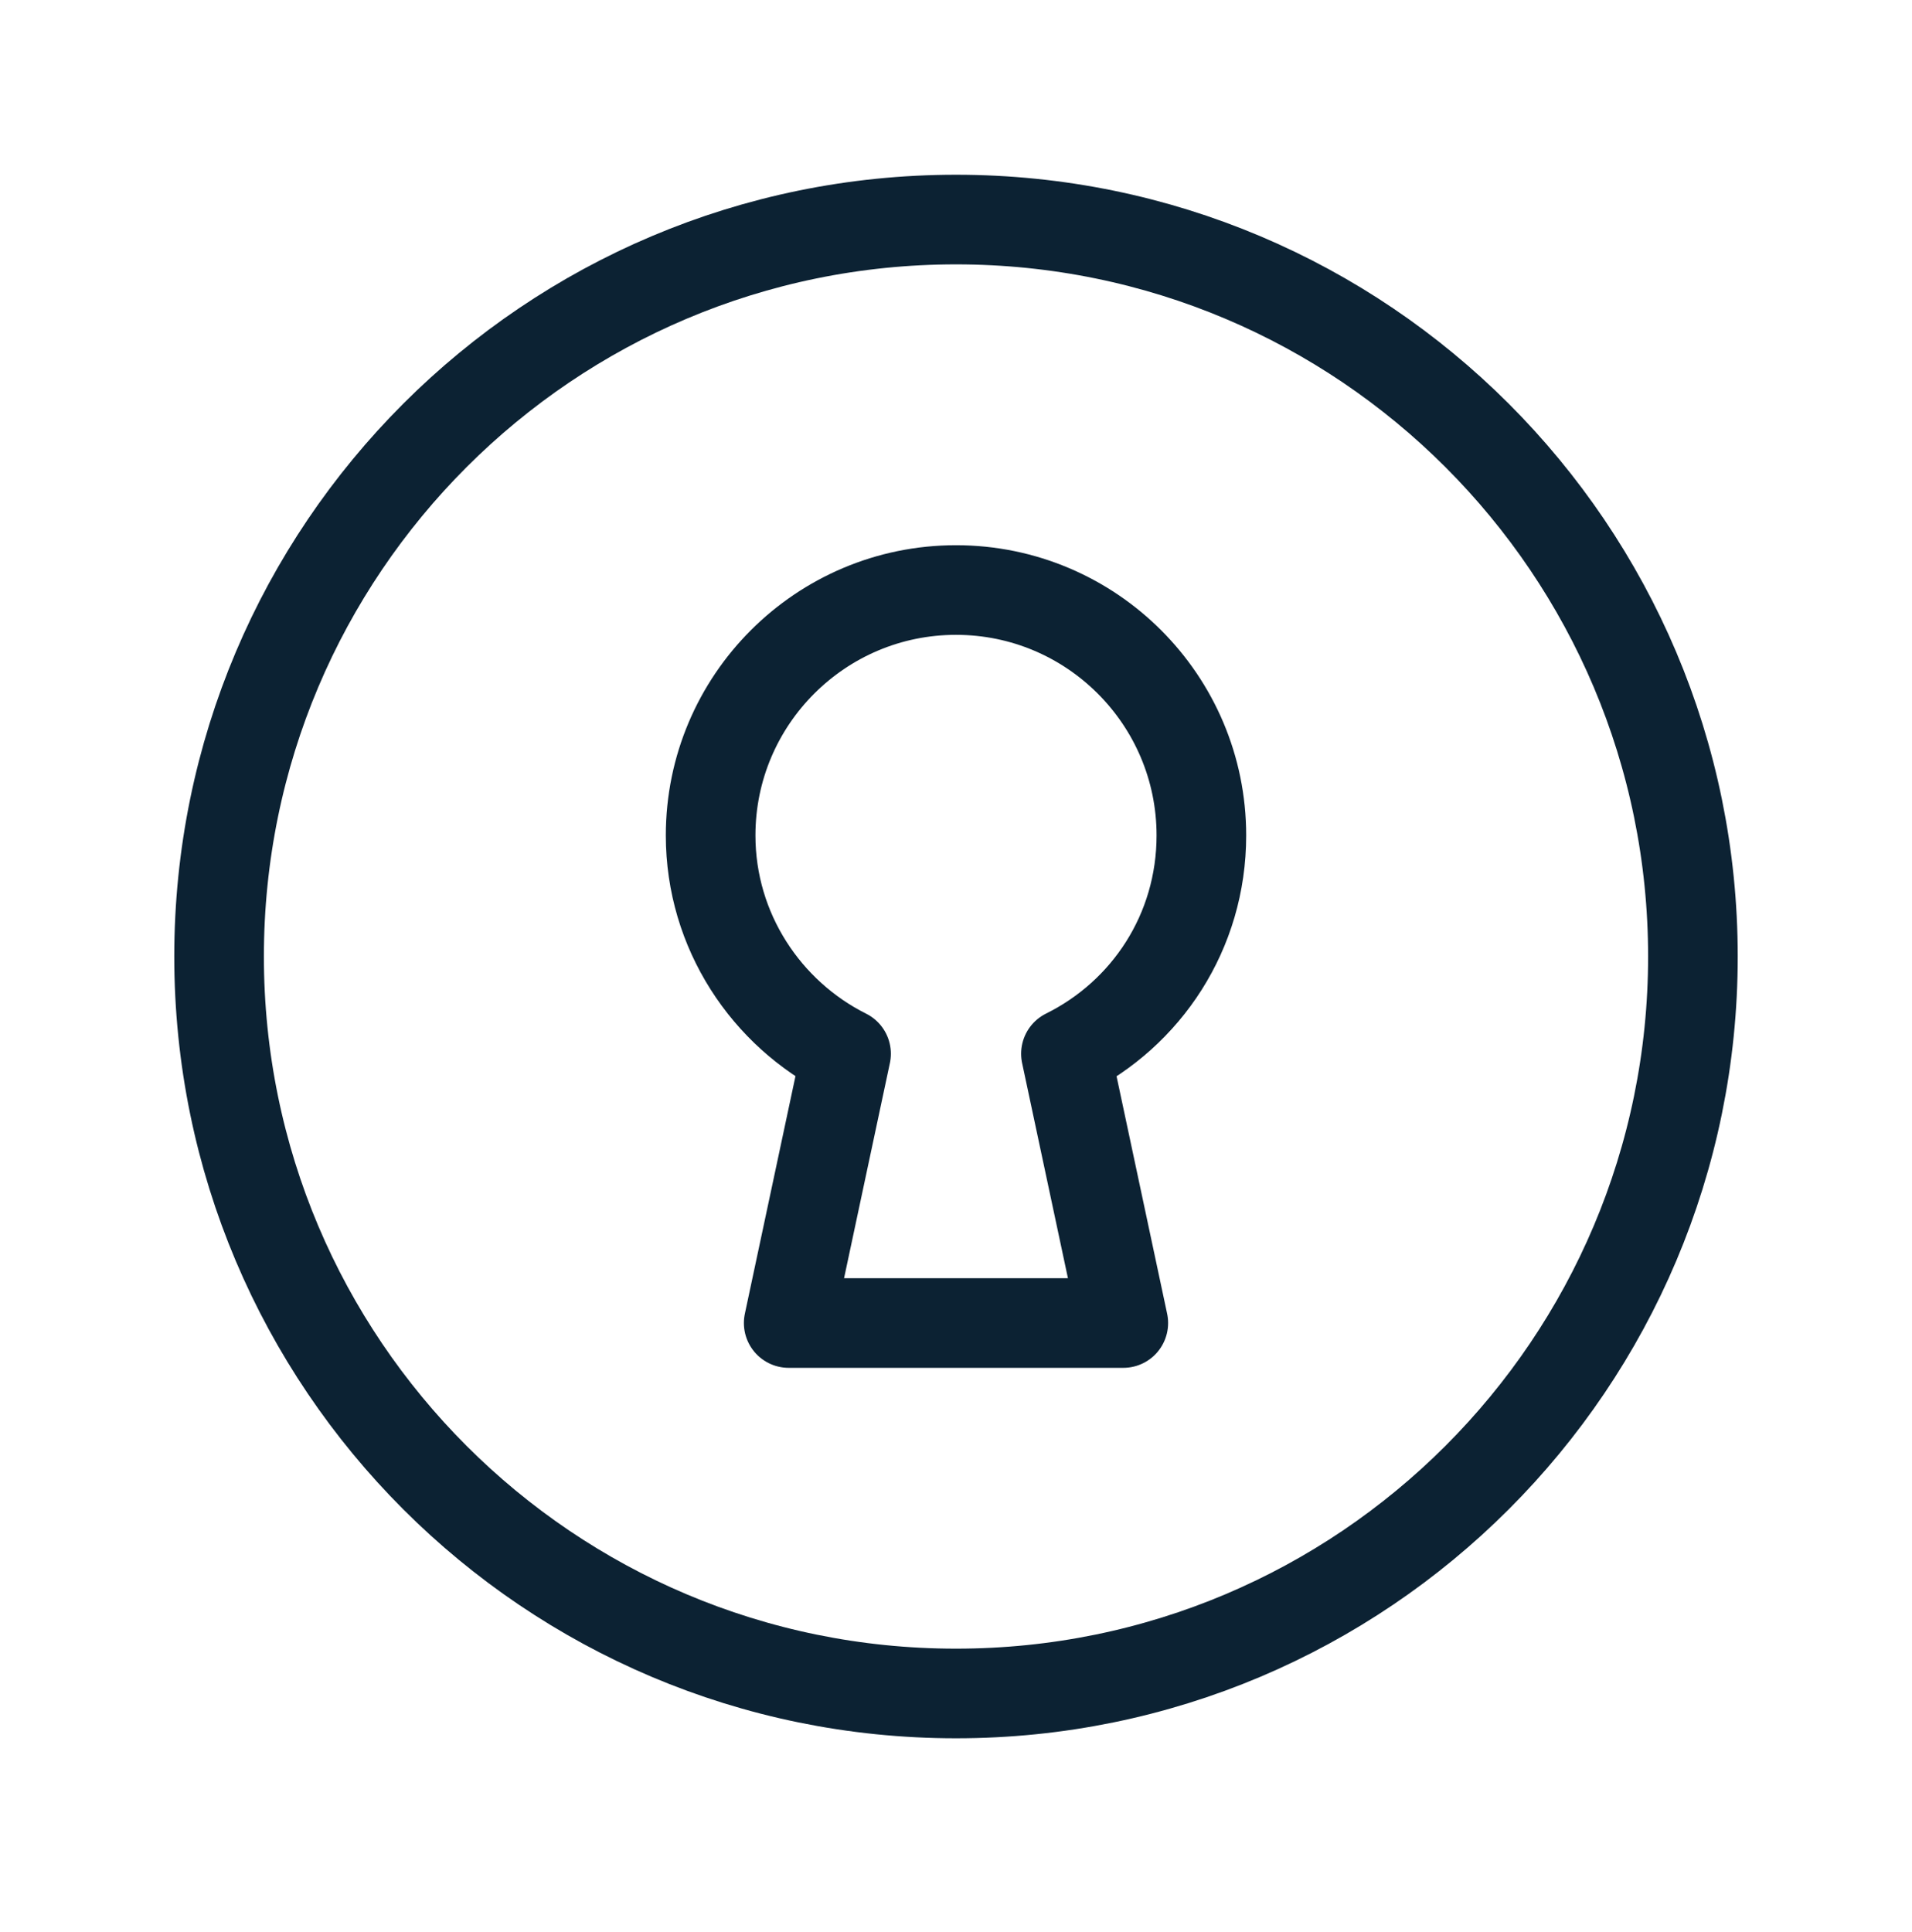
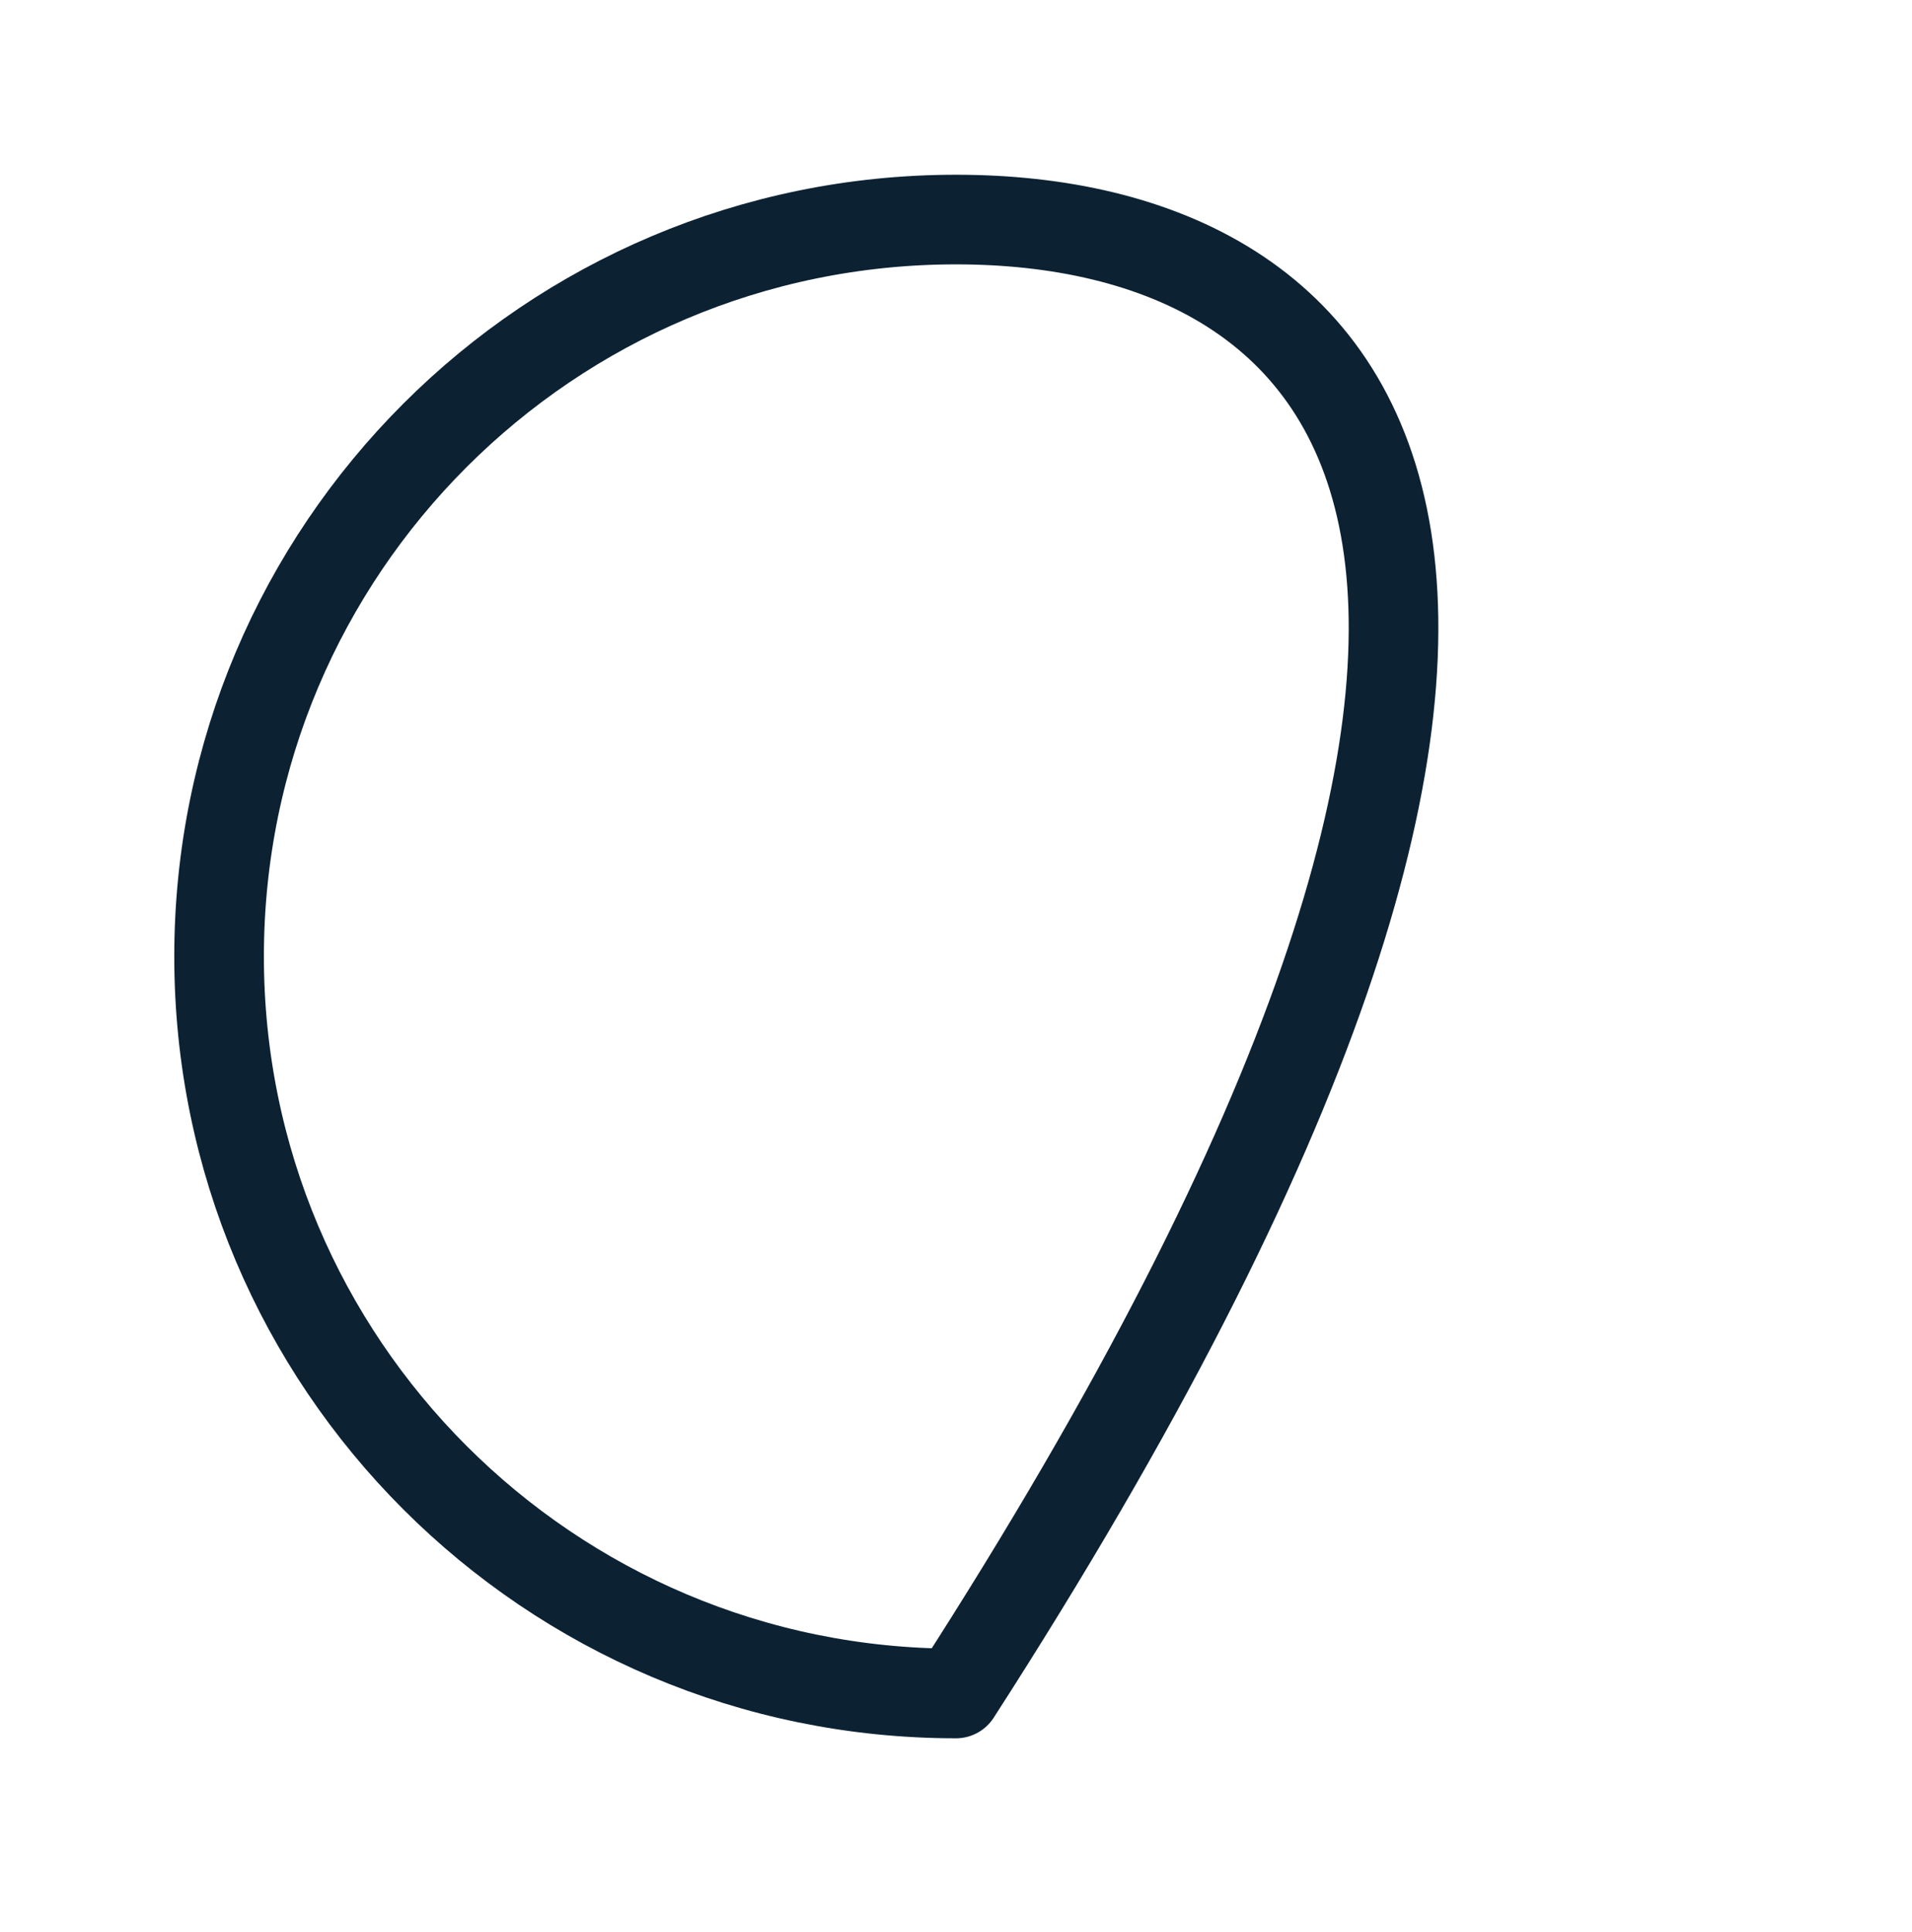
<svg xmlns="http://www.w3.org/2000/svg" width="96" height="97" viewBox="0 0 96 97" fill="none">
-   <path d="M48 85.023C68.434 85.023 85 68.458 85 48.023C85 27.589 68.434 11.023 48 11.023C27.566 11.023 11 27.589 11 48.023C11 68.458 27.566 85.023 48 85.023Z" stroke="#0C2233" stroke-width="4.5" stroke-linecap="round" stroke-linejoin="round" />
-   <path d="M60.32 41.944C60.32 35.144 54.8 29.623 48 29.623C41.2 29.623 35.68 35.144 35.68 41.944C35.68 46.744 38.48 50.904 42.48 52.904L39.6 66.424H56.4L53.52 52.904C57.56 50.904 60.32 46.784 60.32 41.944Z" stroke="#0C2233" stroke-width="4.5" stroke-linecap="round" stroke-linejoin="round" />
+   <path d="M48 85.023C85 27.589 68.434 11.023 48 11.023C27.566 11.023 11 27.589 11 48.023C11 68.458 27.566 85.023 48 85.023Z" stroke="#0C2233" stroke-width="4.5" stroke-linecap="round" stroke-linejoin="round" />
</svg>